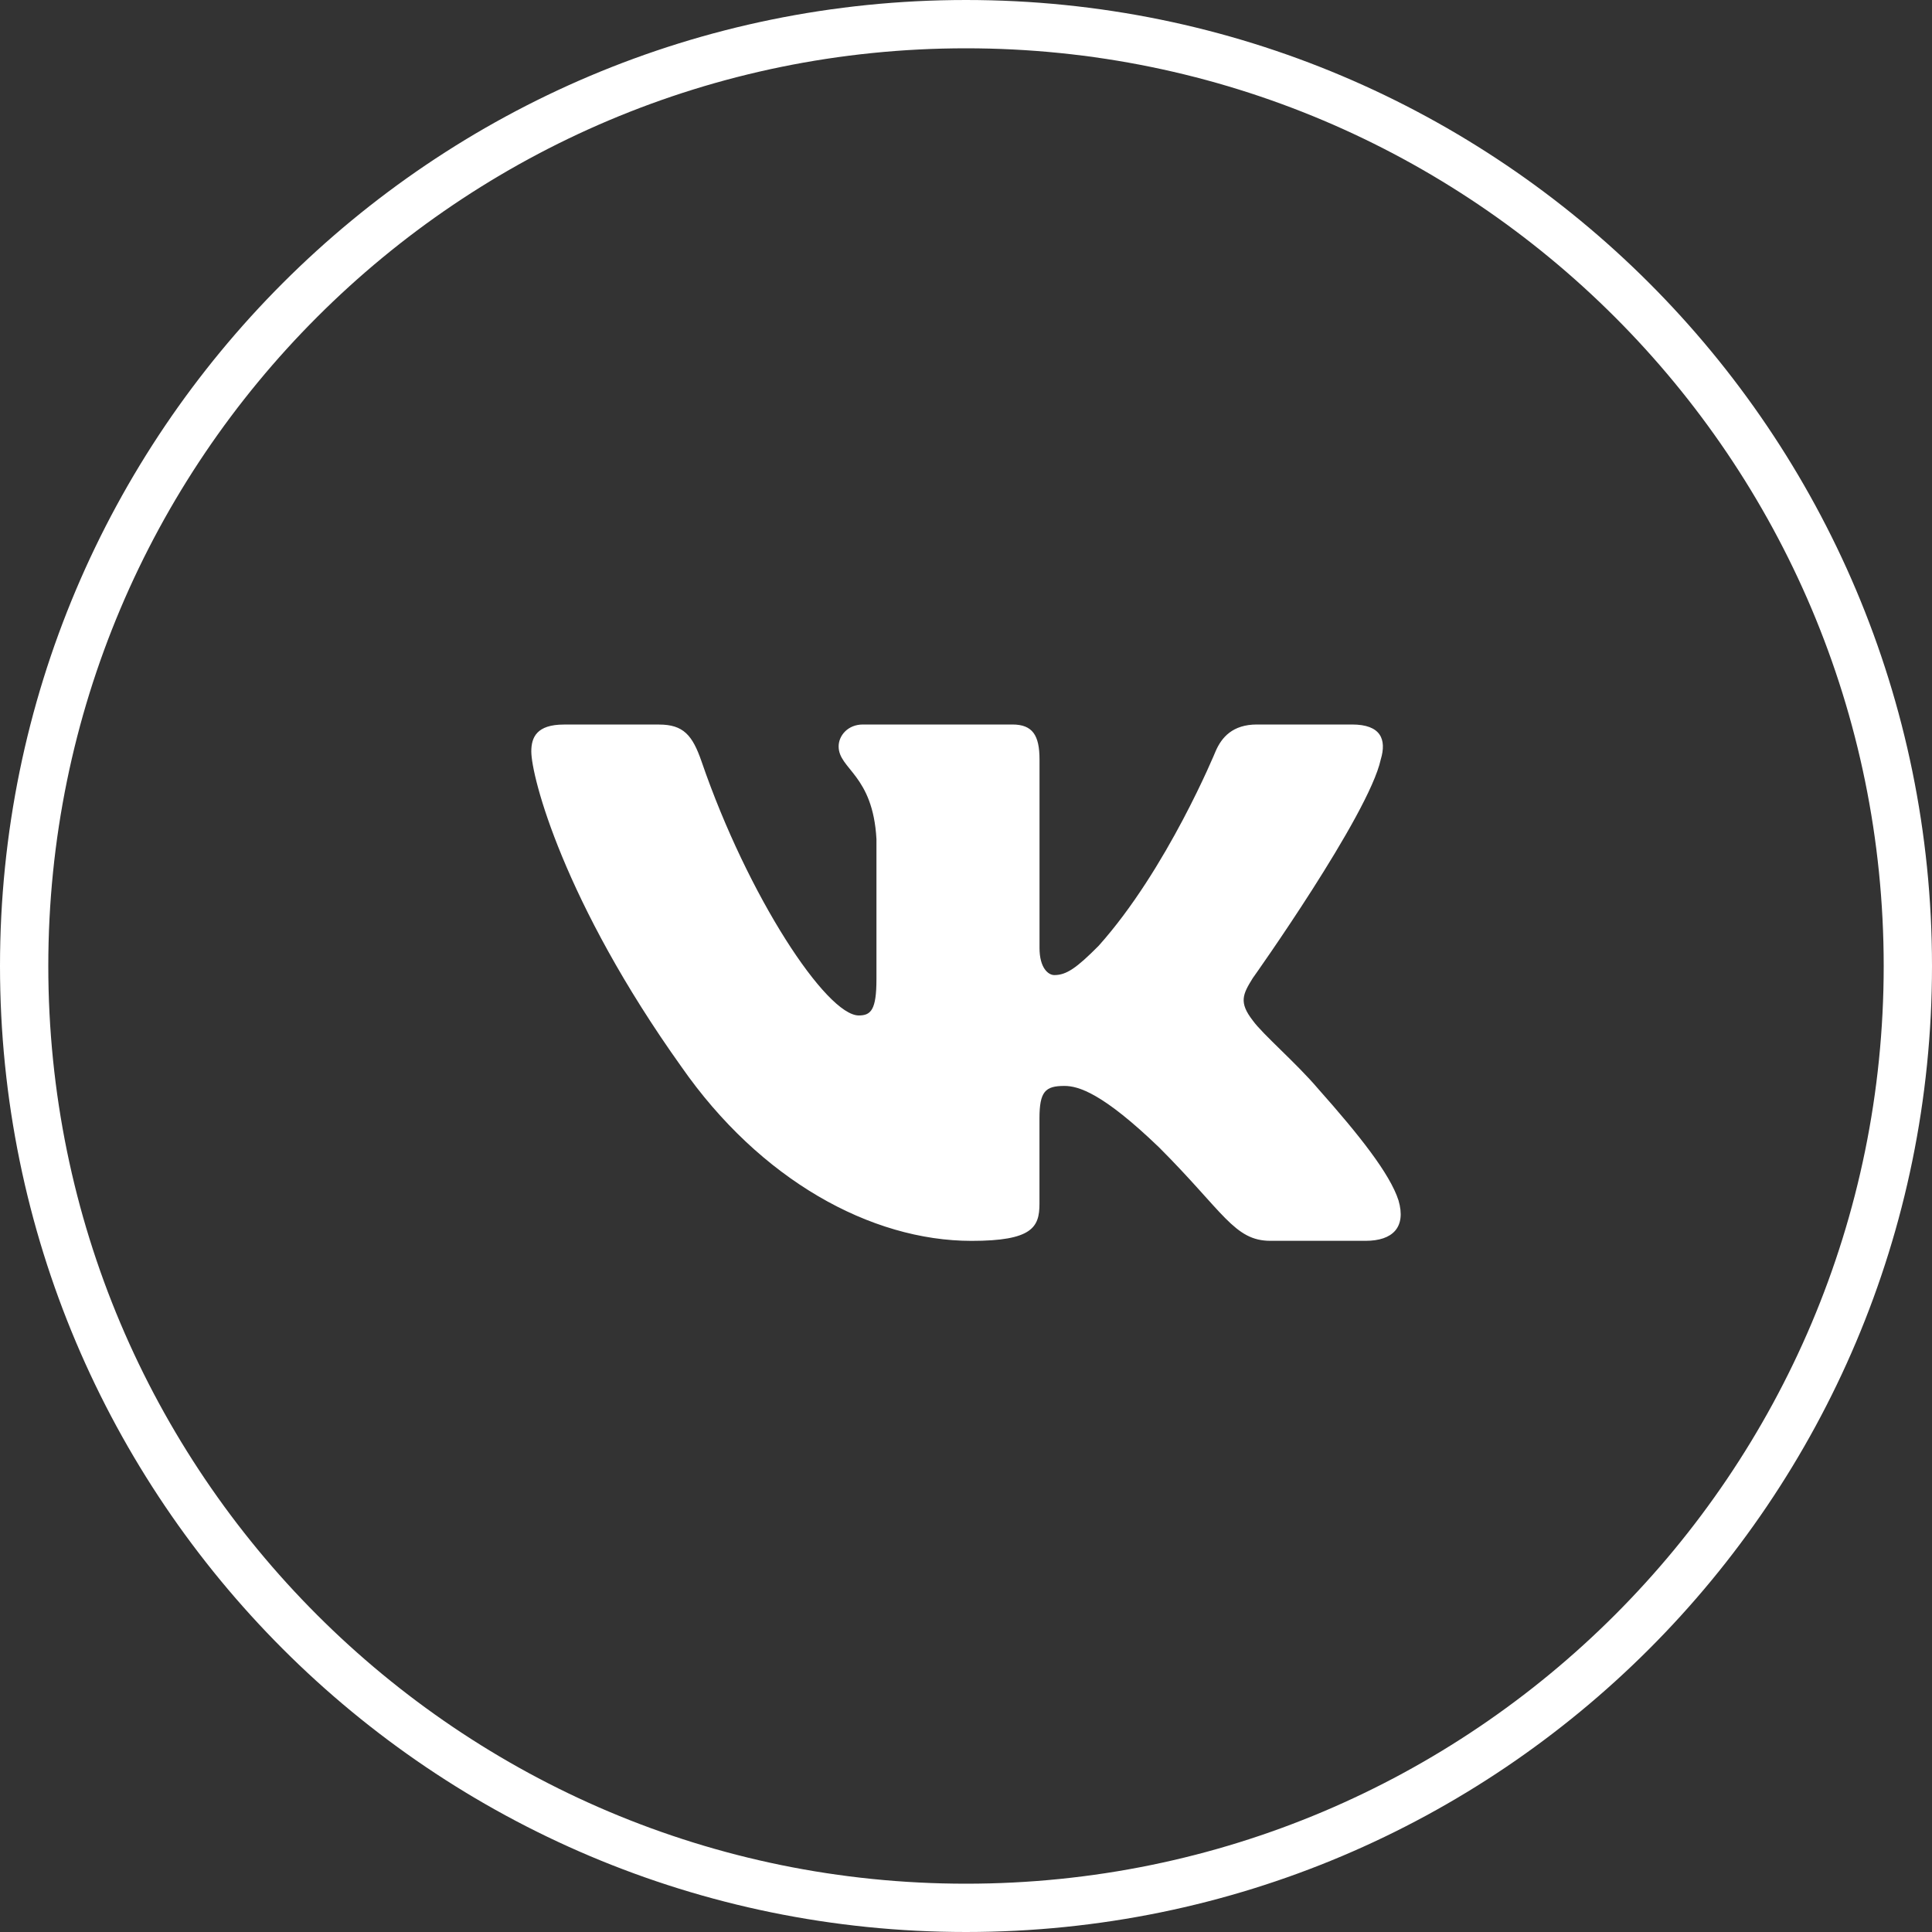
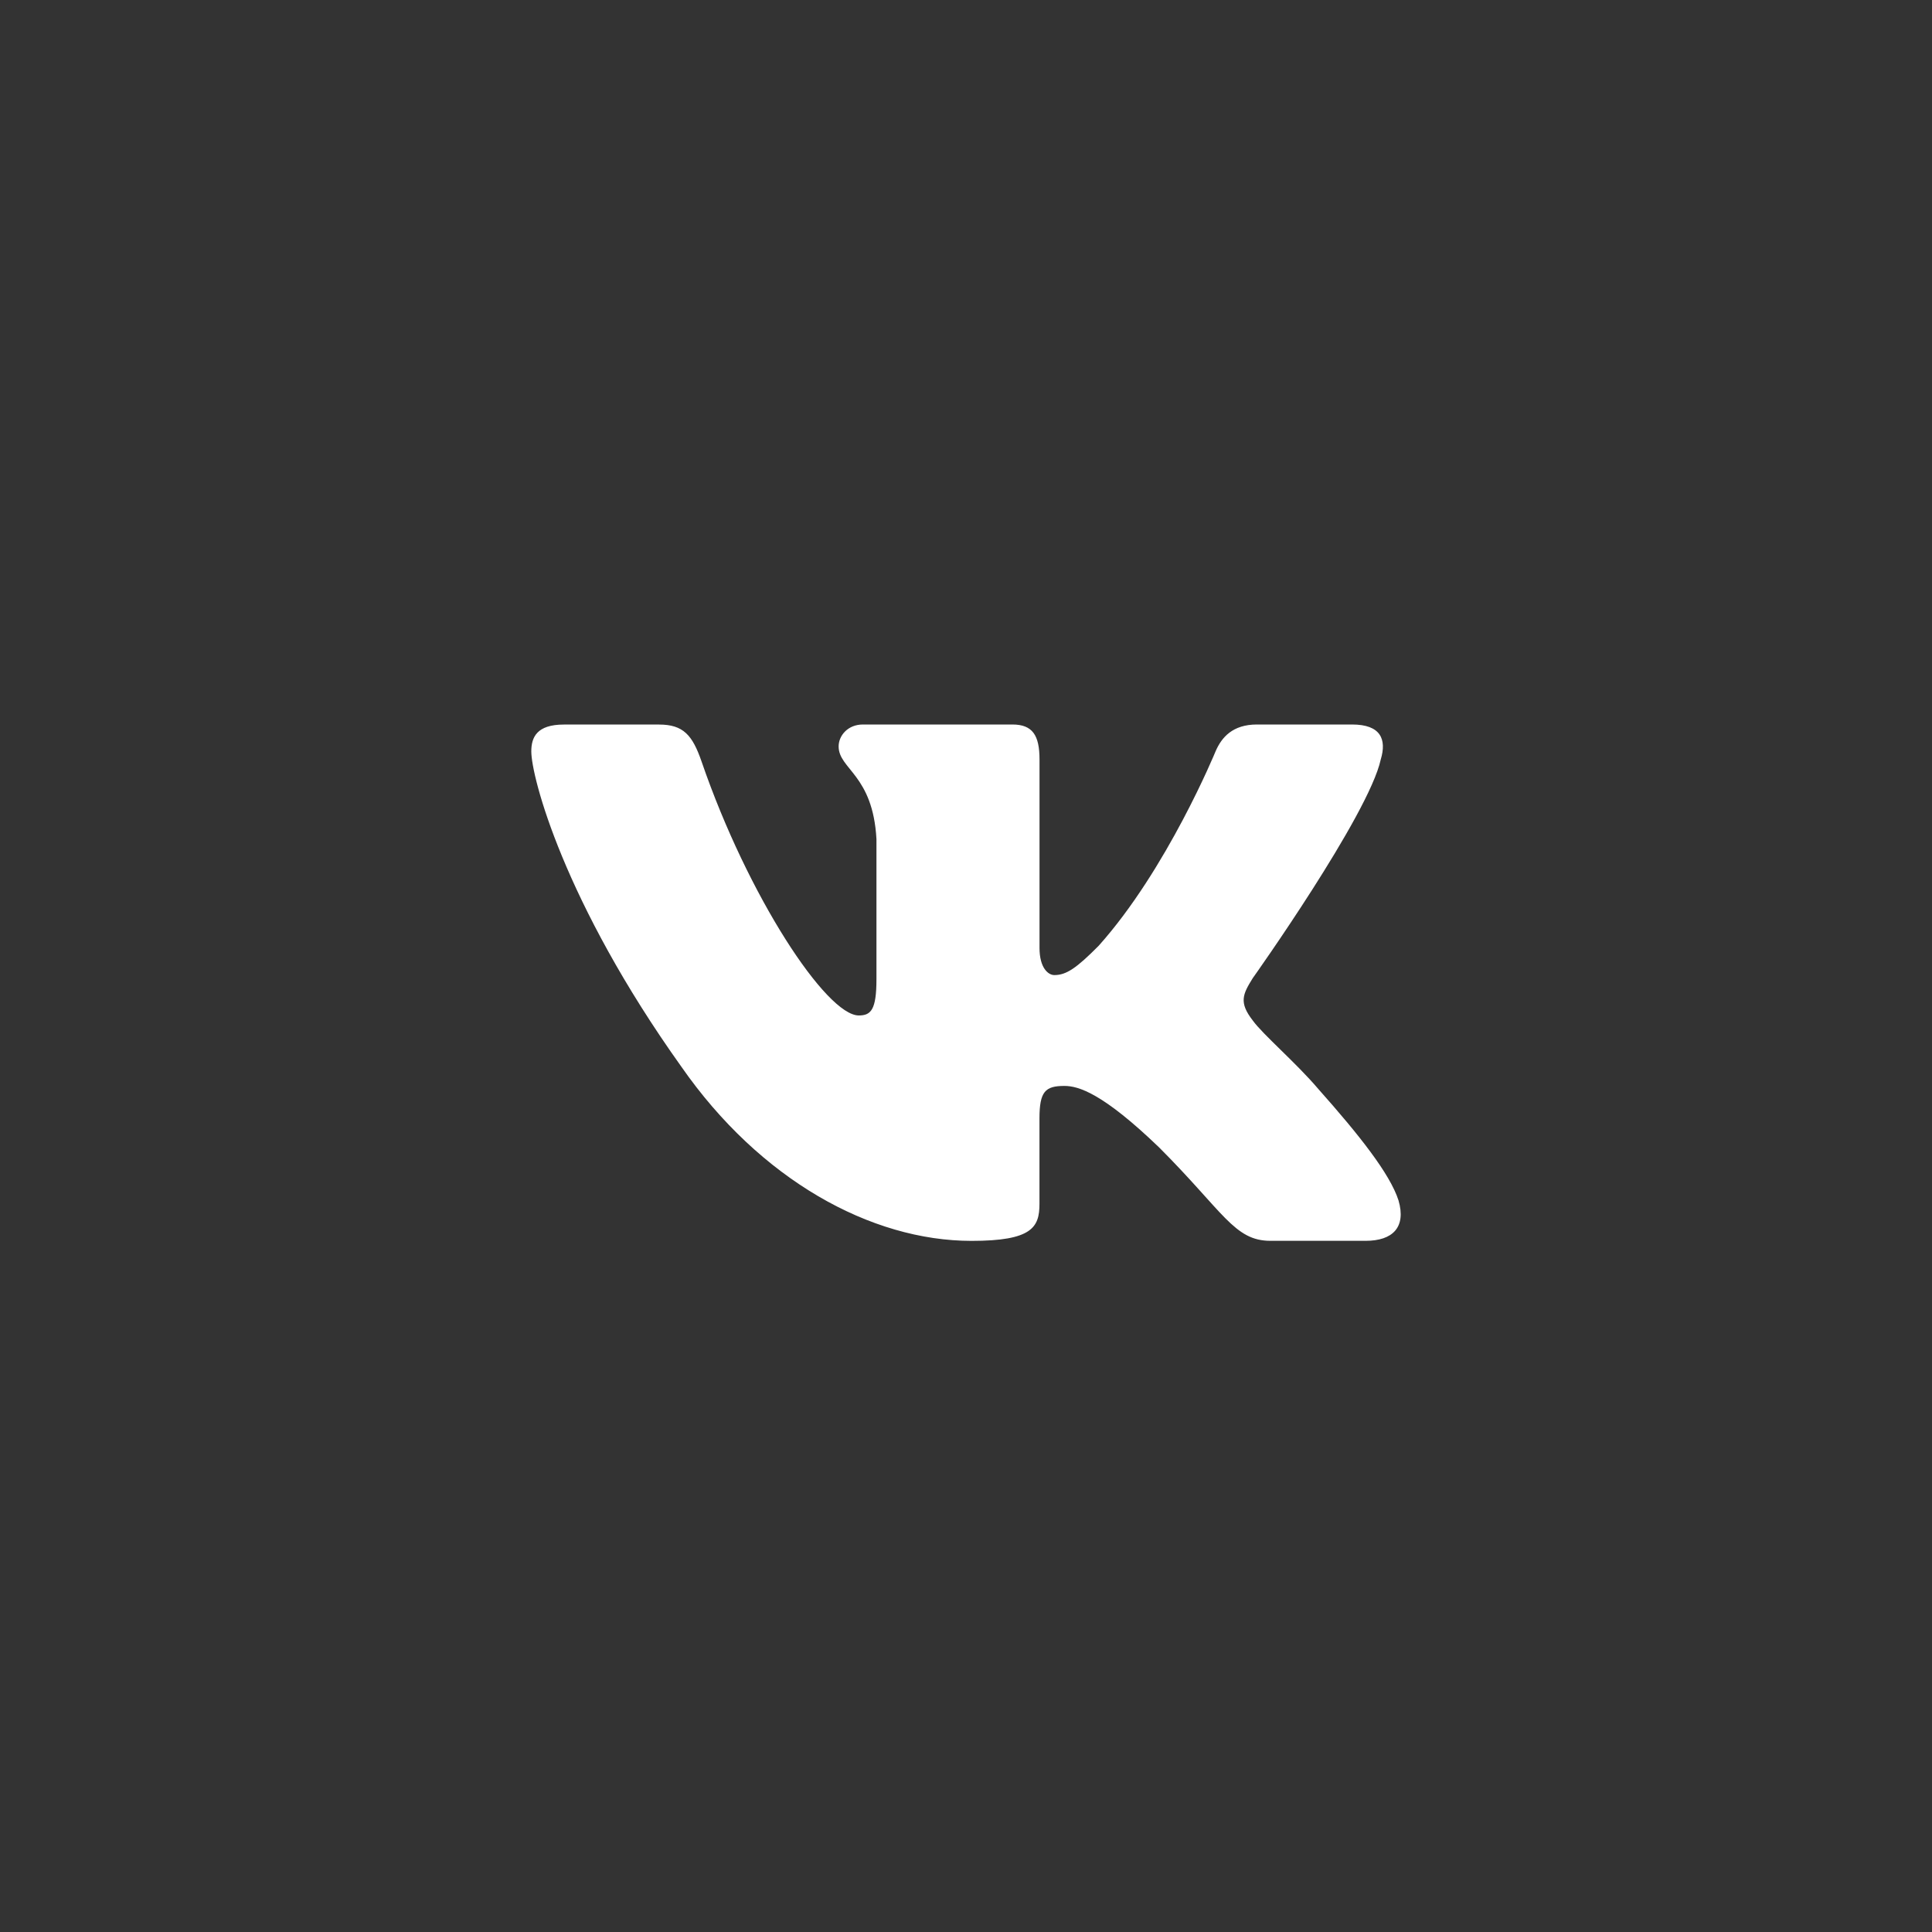
<svg xmlns="http://www.w3.org/2000/svg" width="40" height="40" viewBox="0 0 40 40" fill="none">
  <rect x="0" y="0" width="40" height="40" fill="#333333" stroke="none" />
-   <path d="M20 39.5C9.23 39.5 0.5 30.77 0.5 20C0.5 9.23 9.23 0.5 20 0.5C30.77 0.5 39.5 9.23 39.5 20C39.5 30.77 30.77 39.5 20 39.5Z" stroke="white" />
  <path d="M28.587 15.724C28.713 15.306 28.587 15 27.993 15H26.023C25.521 15 25.292 15.265 25.167 15.556C25.167 15.556 24.165 17.998 22.746 19.582C22.288 20.043 22.078 20.188 21.829 20.188C21.704 20.188 21.522 20.043 21.522 19.625V15.724C21.522 15.223 21.378 15 20.96 15H17.865C17.552 15 17.363 15.232 17.363 15.453C17.363 15.927 18.073 16.037 18.146 17.373V20.273C18.146 20.908 18.032 21.024 17.78 21.024C17.113 21.024 15.489 18.572 14.525 15.766C14.337 15.221 14.148 15.001 13.645 15.001H11.675C11.112 15.001 11 15.266 11 15.557C11 16.08 11.667 18.667 14.109 22.088C15.737 24.425 18.028 25.691 20.116 25.691C21.367 25.691 21.521 25.41 21.521 24.925V23.159C21.521 22.597 21.641 22.483 22.037 22.483C22.328 22.483 22.829 22.631 23.998 23.756C25.333 25.091 25.554 25.69 26.304 25.69H28.273C28.835 25.69 29.116 25.409 28.955 24.854C28.778 24.302 28.14 23.498 27.294 22.546C26.834 22.004 26.147 21.42 25.937 21.128C25.645 20.752 25.73 20.585 25.937 20.251C25.938 20.252 28.338 16.873 28.587 15.724Z" fill="white" />
</svg>